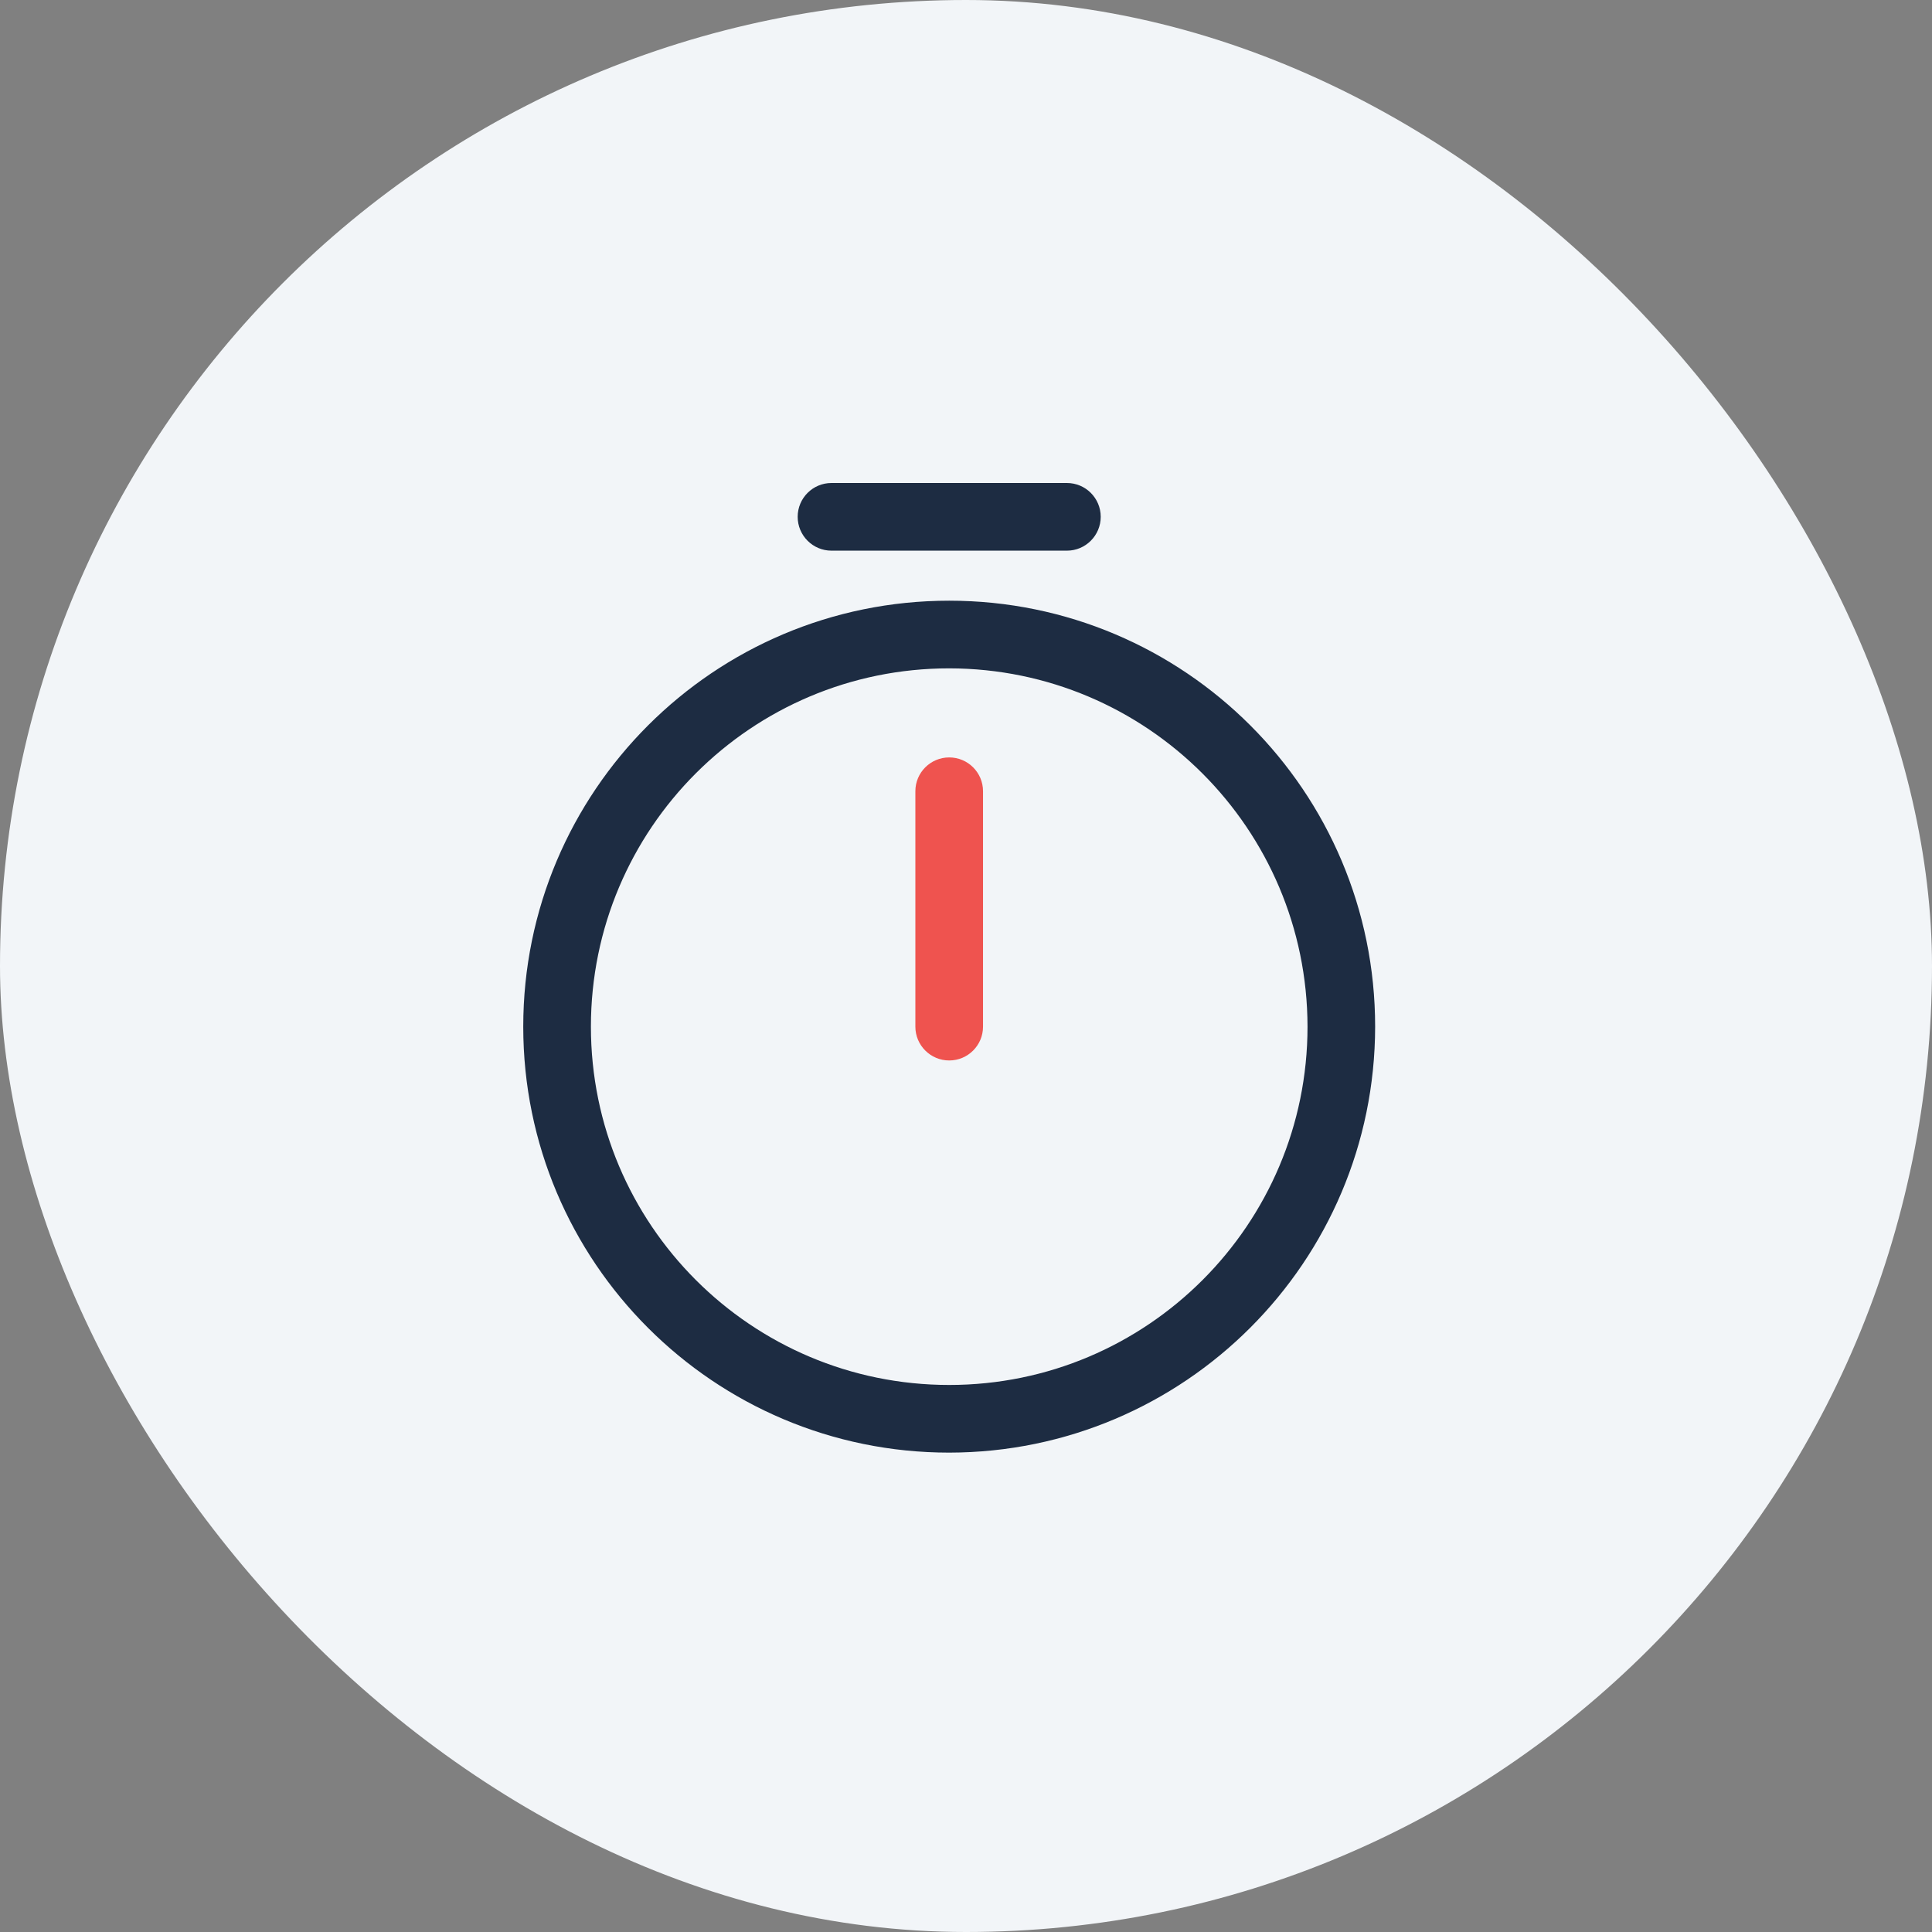
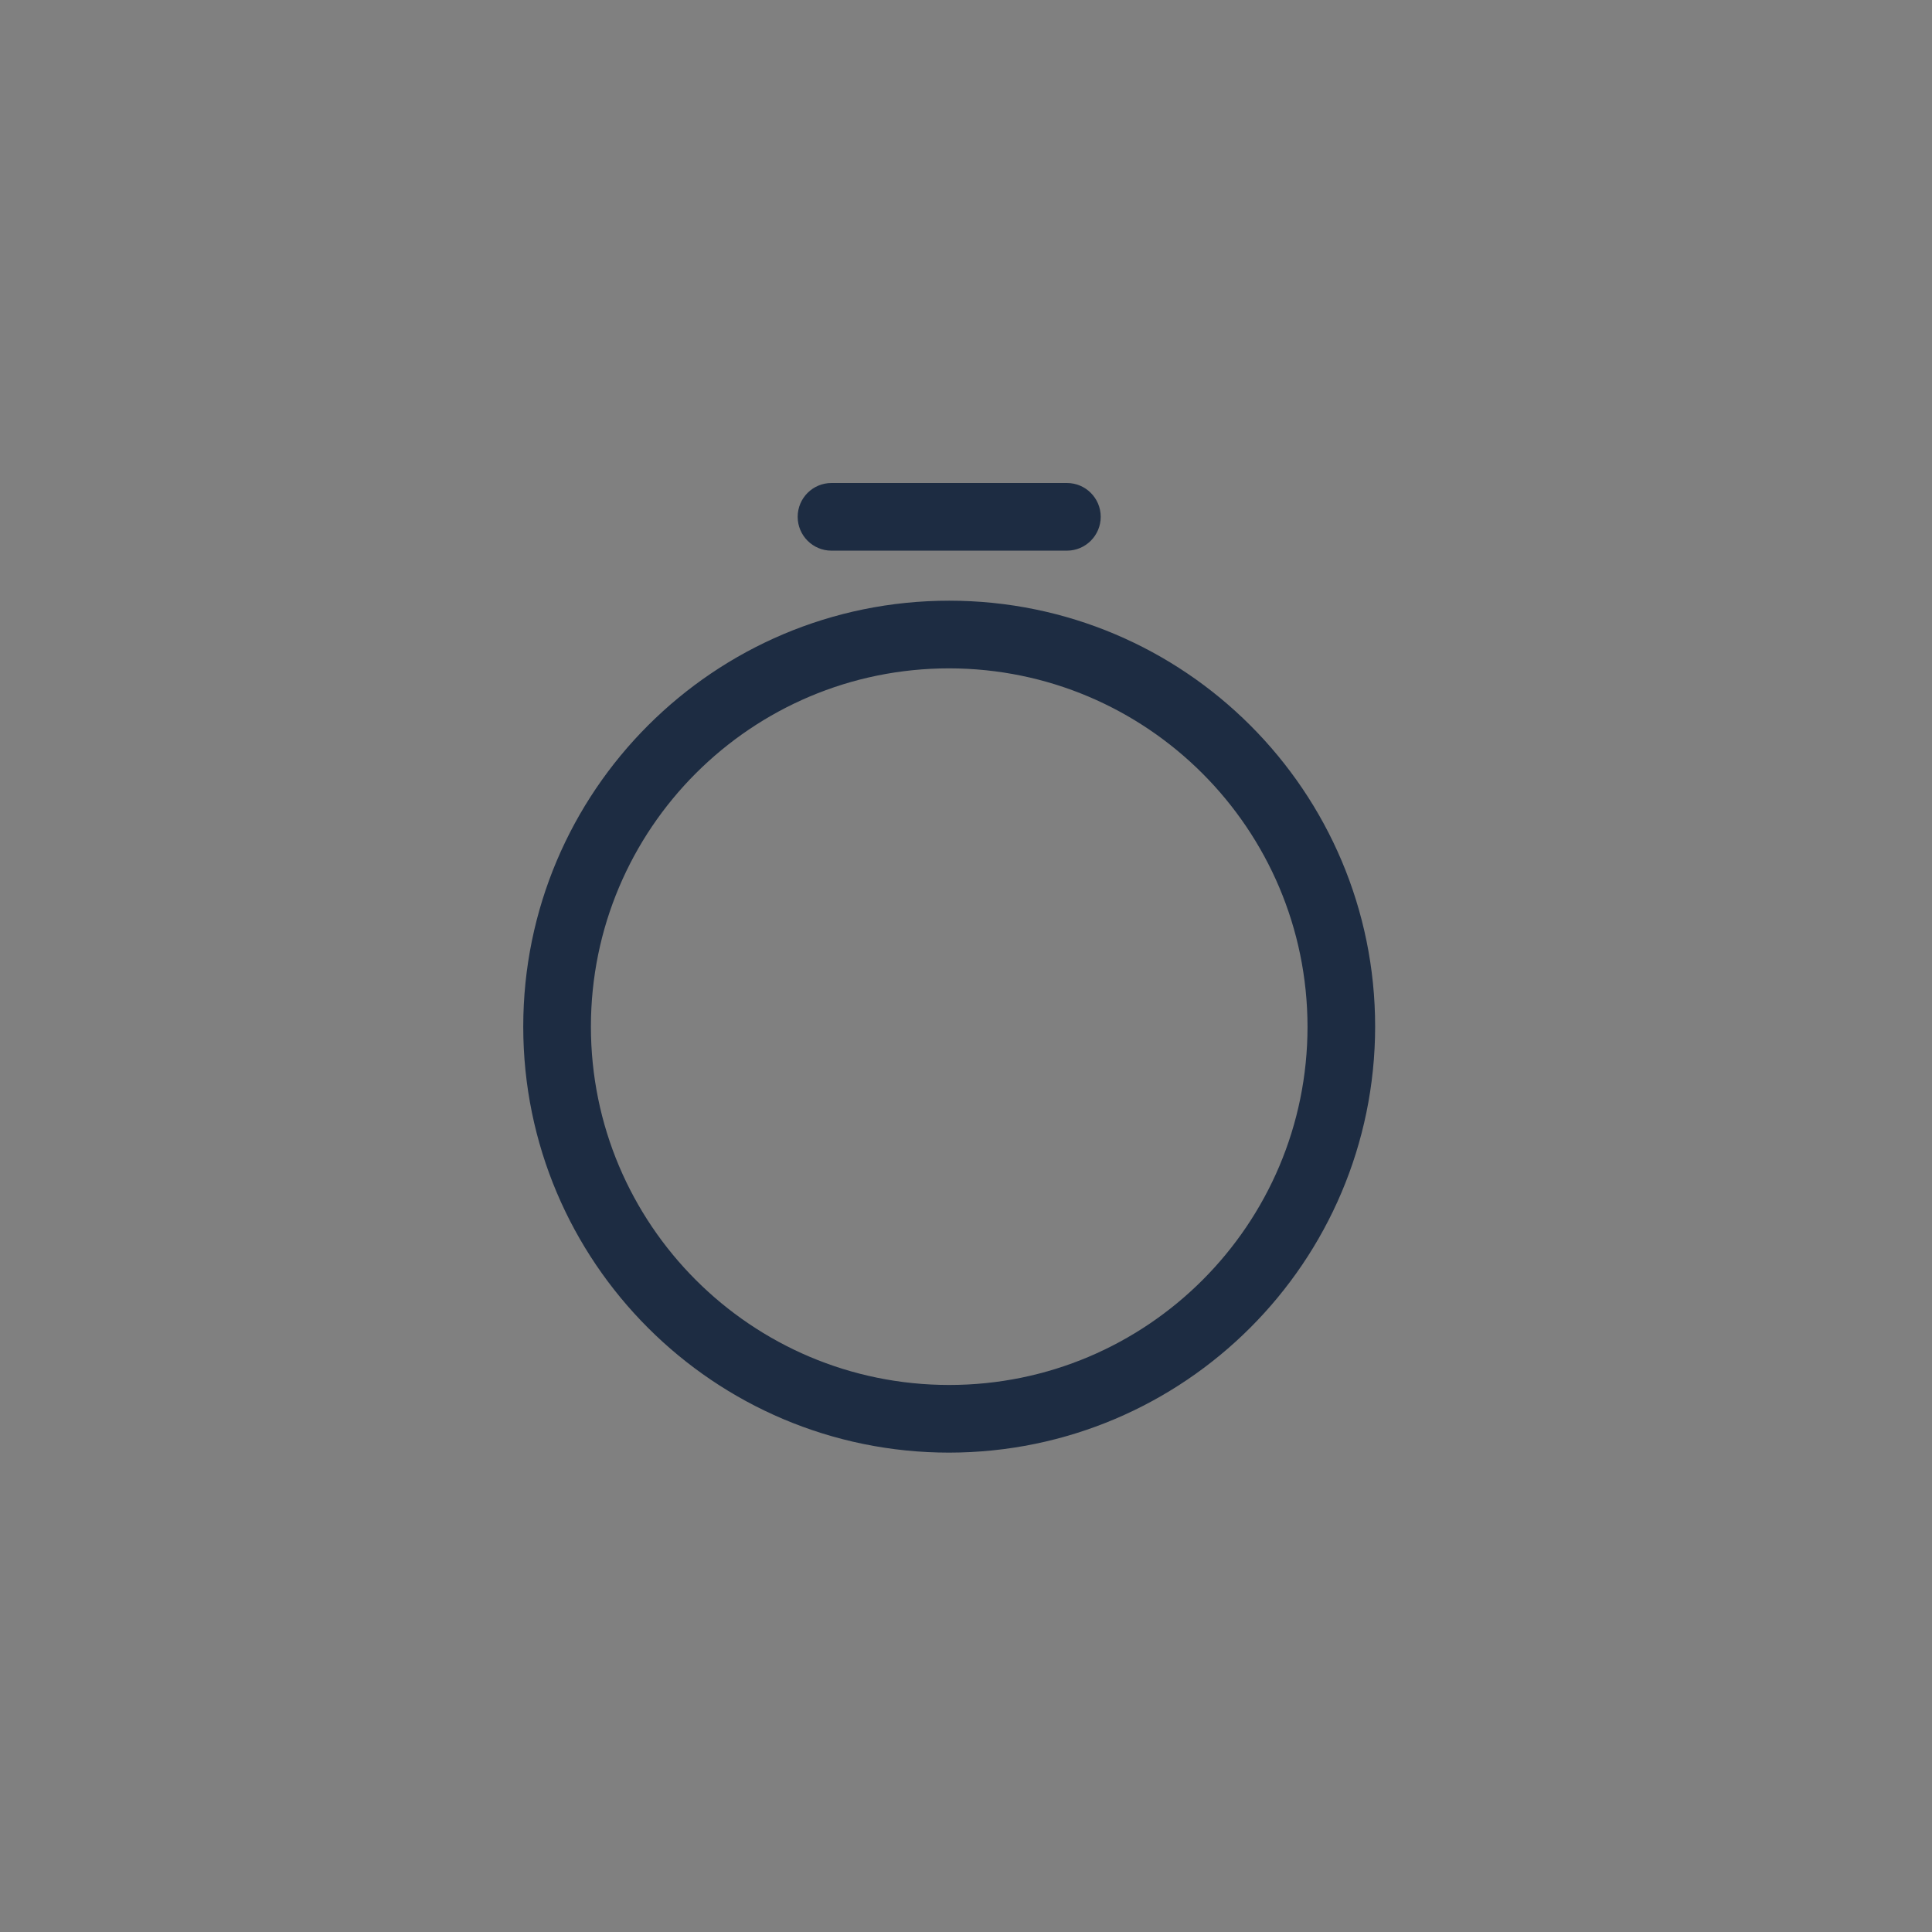
<svg xmlns="http://www.w3.org/2000/svg" width="48px" height="48px" viewBox="0 0 48 48" version="1.1">
  <rect x="0" y="0" width="48" height="48" fill="#808080" stroke="none" />
  <title>877D9969-9701-4A81-92E6-56B75310C458</title>
  <desc>Created with sketchtool.</desc>
  <g id="Page-1" stroke="none" stroke-width="1" fill="none" fill-rule="evenodd">
    <g id="Feature_Nav-Menu-2.0" transform="translate(-202, -201)">
      <g id="Quick-Verification" transform="translate(202, 201)">
-         <rect id="Rectangle-Copy-32" fill="#F2F5F8" x="0" y="0" width="48" height="48" rx="24" />
        <g id="Group-2" transform="translate(13, 12)" fill-rule="nonzero">
          <path d="M10.583,24.09 C4.738,24.09 5.96149336e-14,19.352 5.86197757e-14,13.507 C5.86197757e-14,7.662 4.738,2.924 10.583,2.924 C16.427,2.924 21.165,7.662 21.165,13.507 C21.159,19.349 16.425,24.083 10.583,24.09 Z M10.583,4.605 C5.666,4.605 1.681,8.591 1.681,13.507 C1.681,18.423 5.666,22.409 10.583,22.409 C15.499,22.409 19.485,18.423 19.485,13.507 C19.478,8.593 15.496,4.611 10.583,4.605 Z" id="Shape" fill="#1D2C42" />
-           <path d="M10.583,14.347 C10.119,14.347 9.742,13.971 9.742,13.507 L9.742,7.658 C9.742,7.194 10.119,6.818 10.583,6.818 C11.047,6.818 11.423,7.194 11.423,7.658 L11.423,13.507 C11.423,13.971 11.047,14.347 10.583,14.347 L10.583,14.347 Z" id="Path" fill="#EF534F" />
-           <path d="M7.658,1.681 C7.194,1.681 6.818,1.304 6.818,0.84 C6.818,0.376 7.194,-1.75415238e-14 7.658,-1.75415238e-14 L13.507,-1.75415238e-14 C13.971,-1.75415238e-14 14.347,0.376 14.347,0.84 C14.347,1.304 13.971,1.681 13.507,1.681 L7.658,1.681 Z" id="Path" fill="#1D2C42" />
+           <path d="M7.658,1.681 C7.194,1.681 6.818,1.304 6.818,0.84 C6.818,0.376 7.194,-1.75415238e-14 7.658,-1.75415238e-14 L13.507,-1.75415238e-14 C13.971,-1.75415238e-14 14.347,0.376 14.347,0.84 C14.347,1.304 13.971,1.681 13.507,1.681 L7.658,1.681 " id="Path" fill="#1D2C42" />
        </g>
      </g>
    </g>
  </g>
</svg>